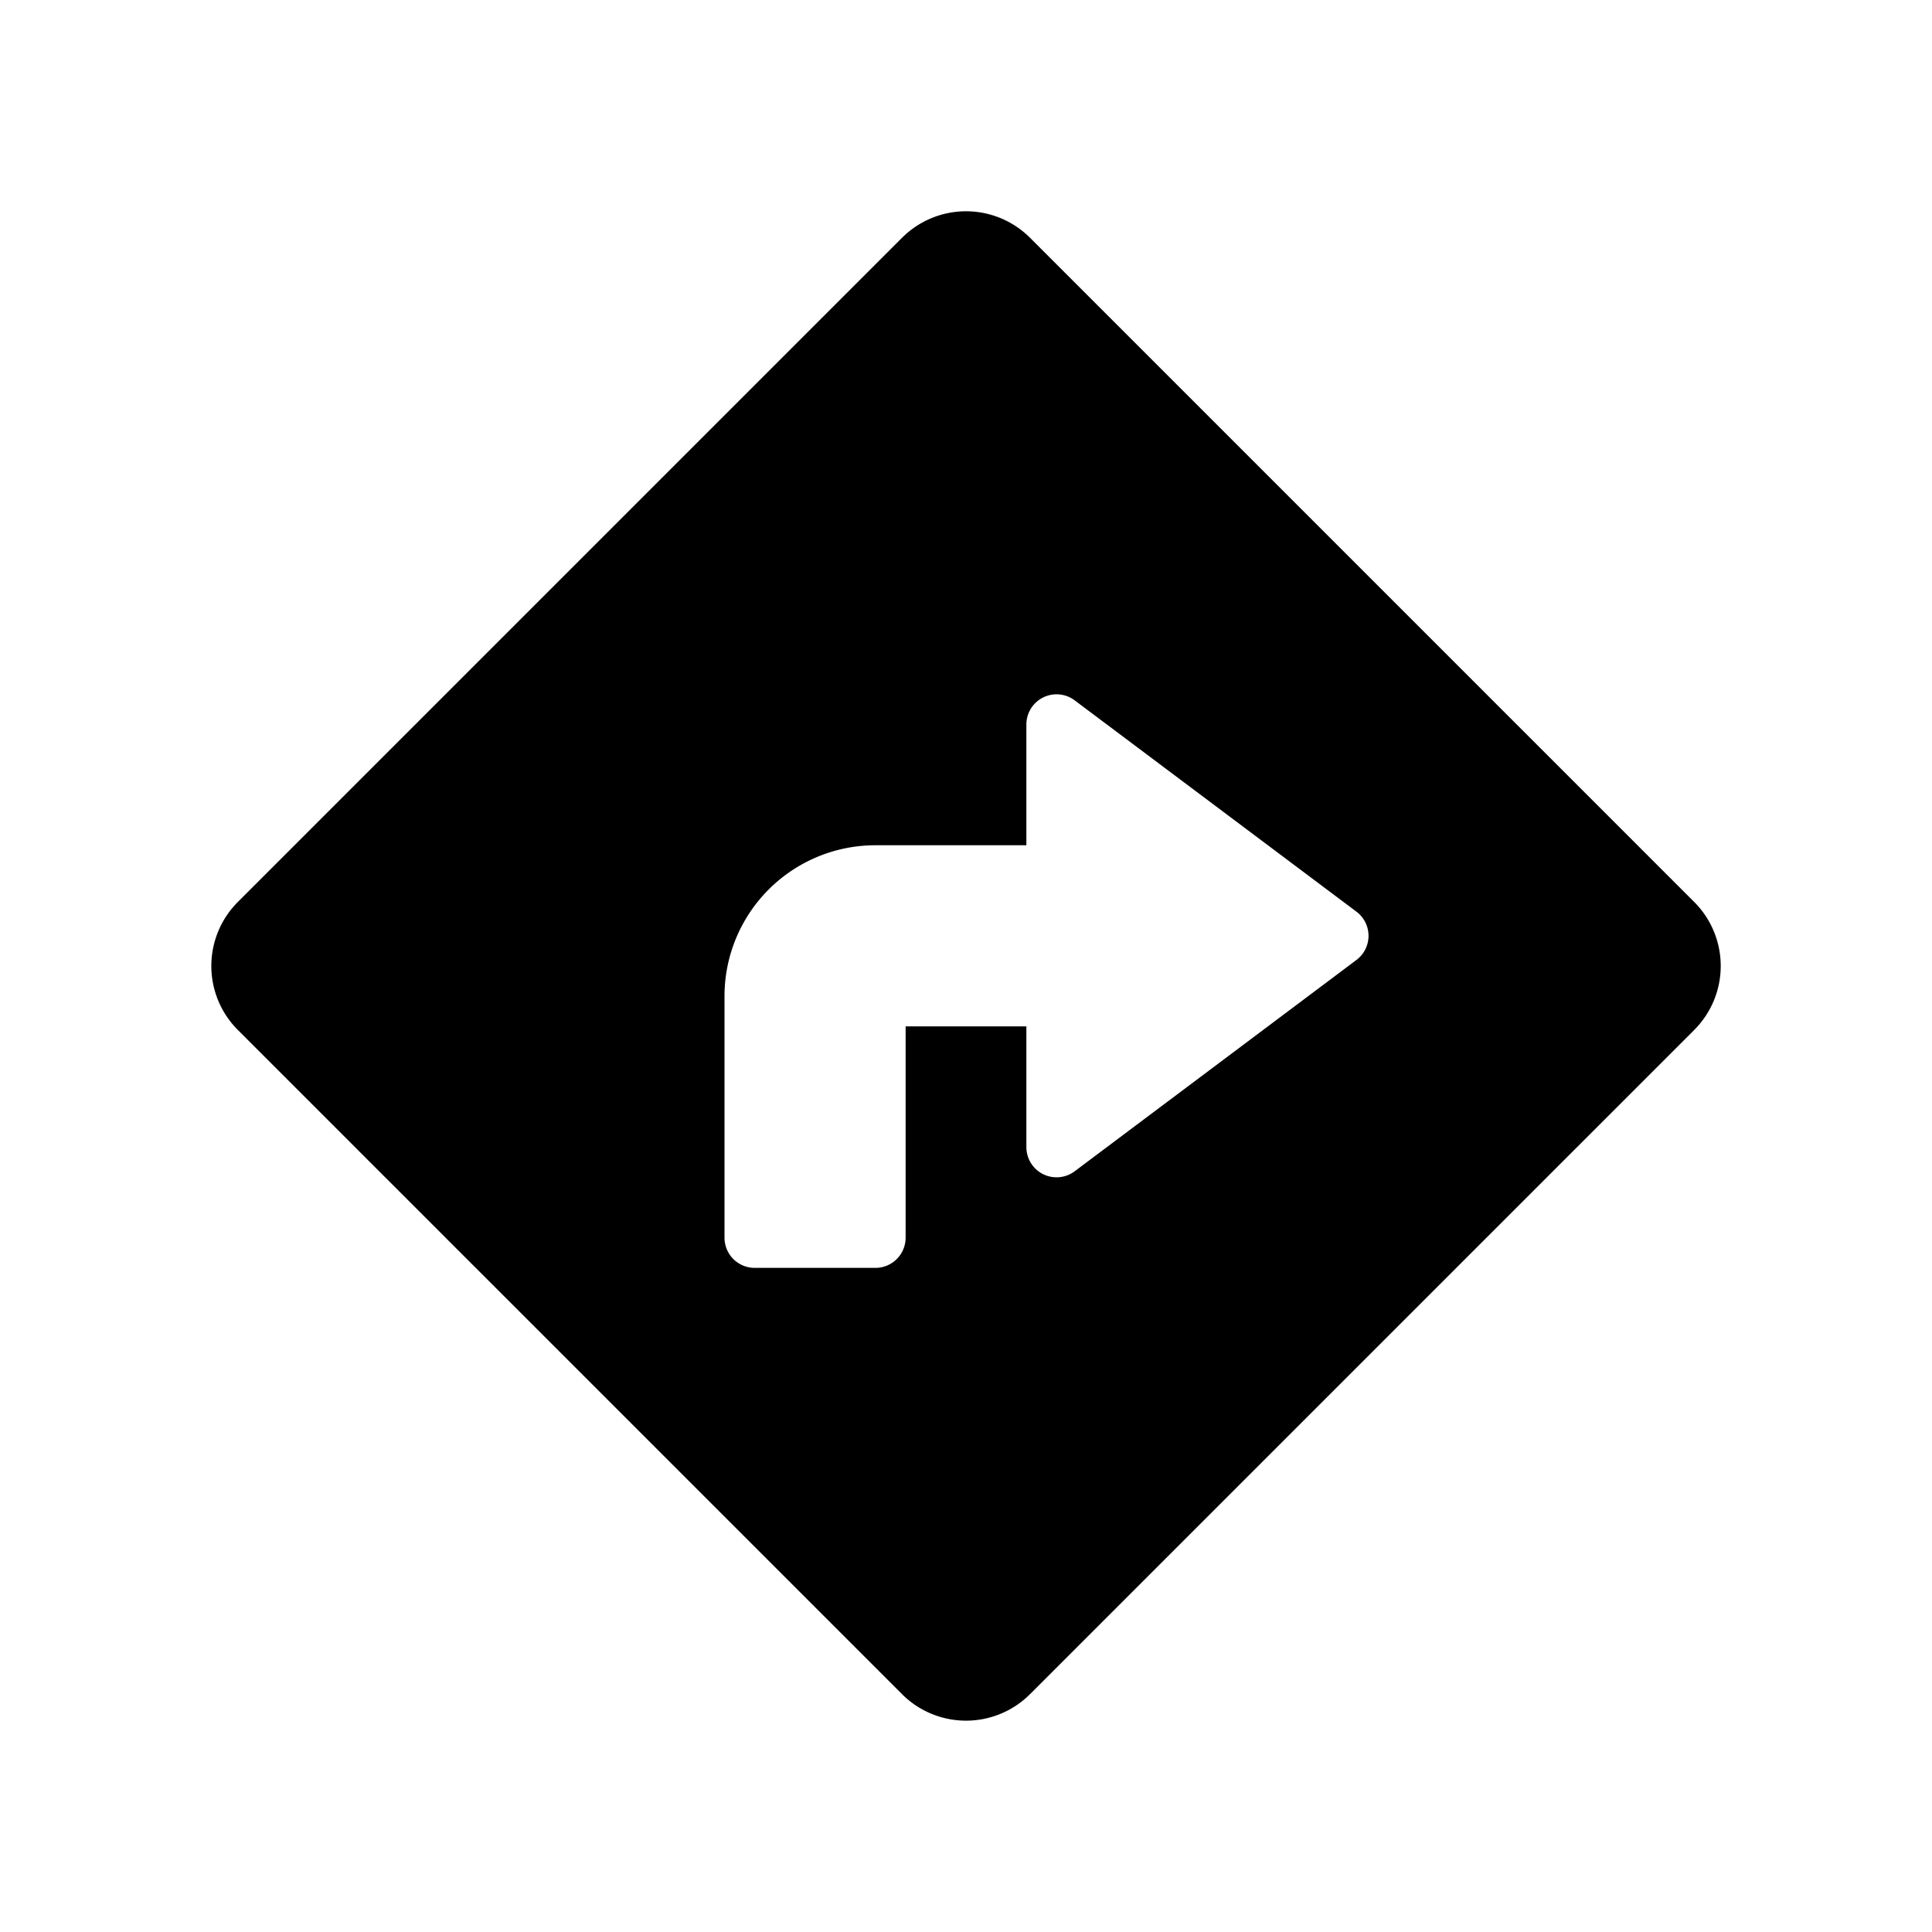
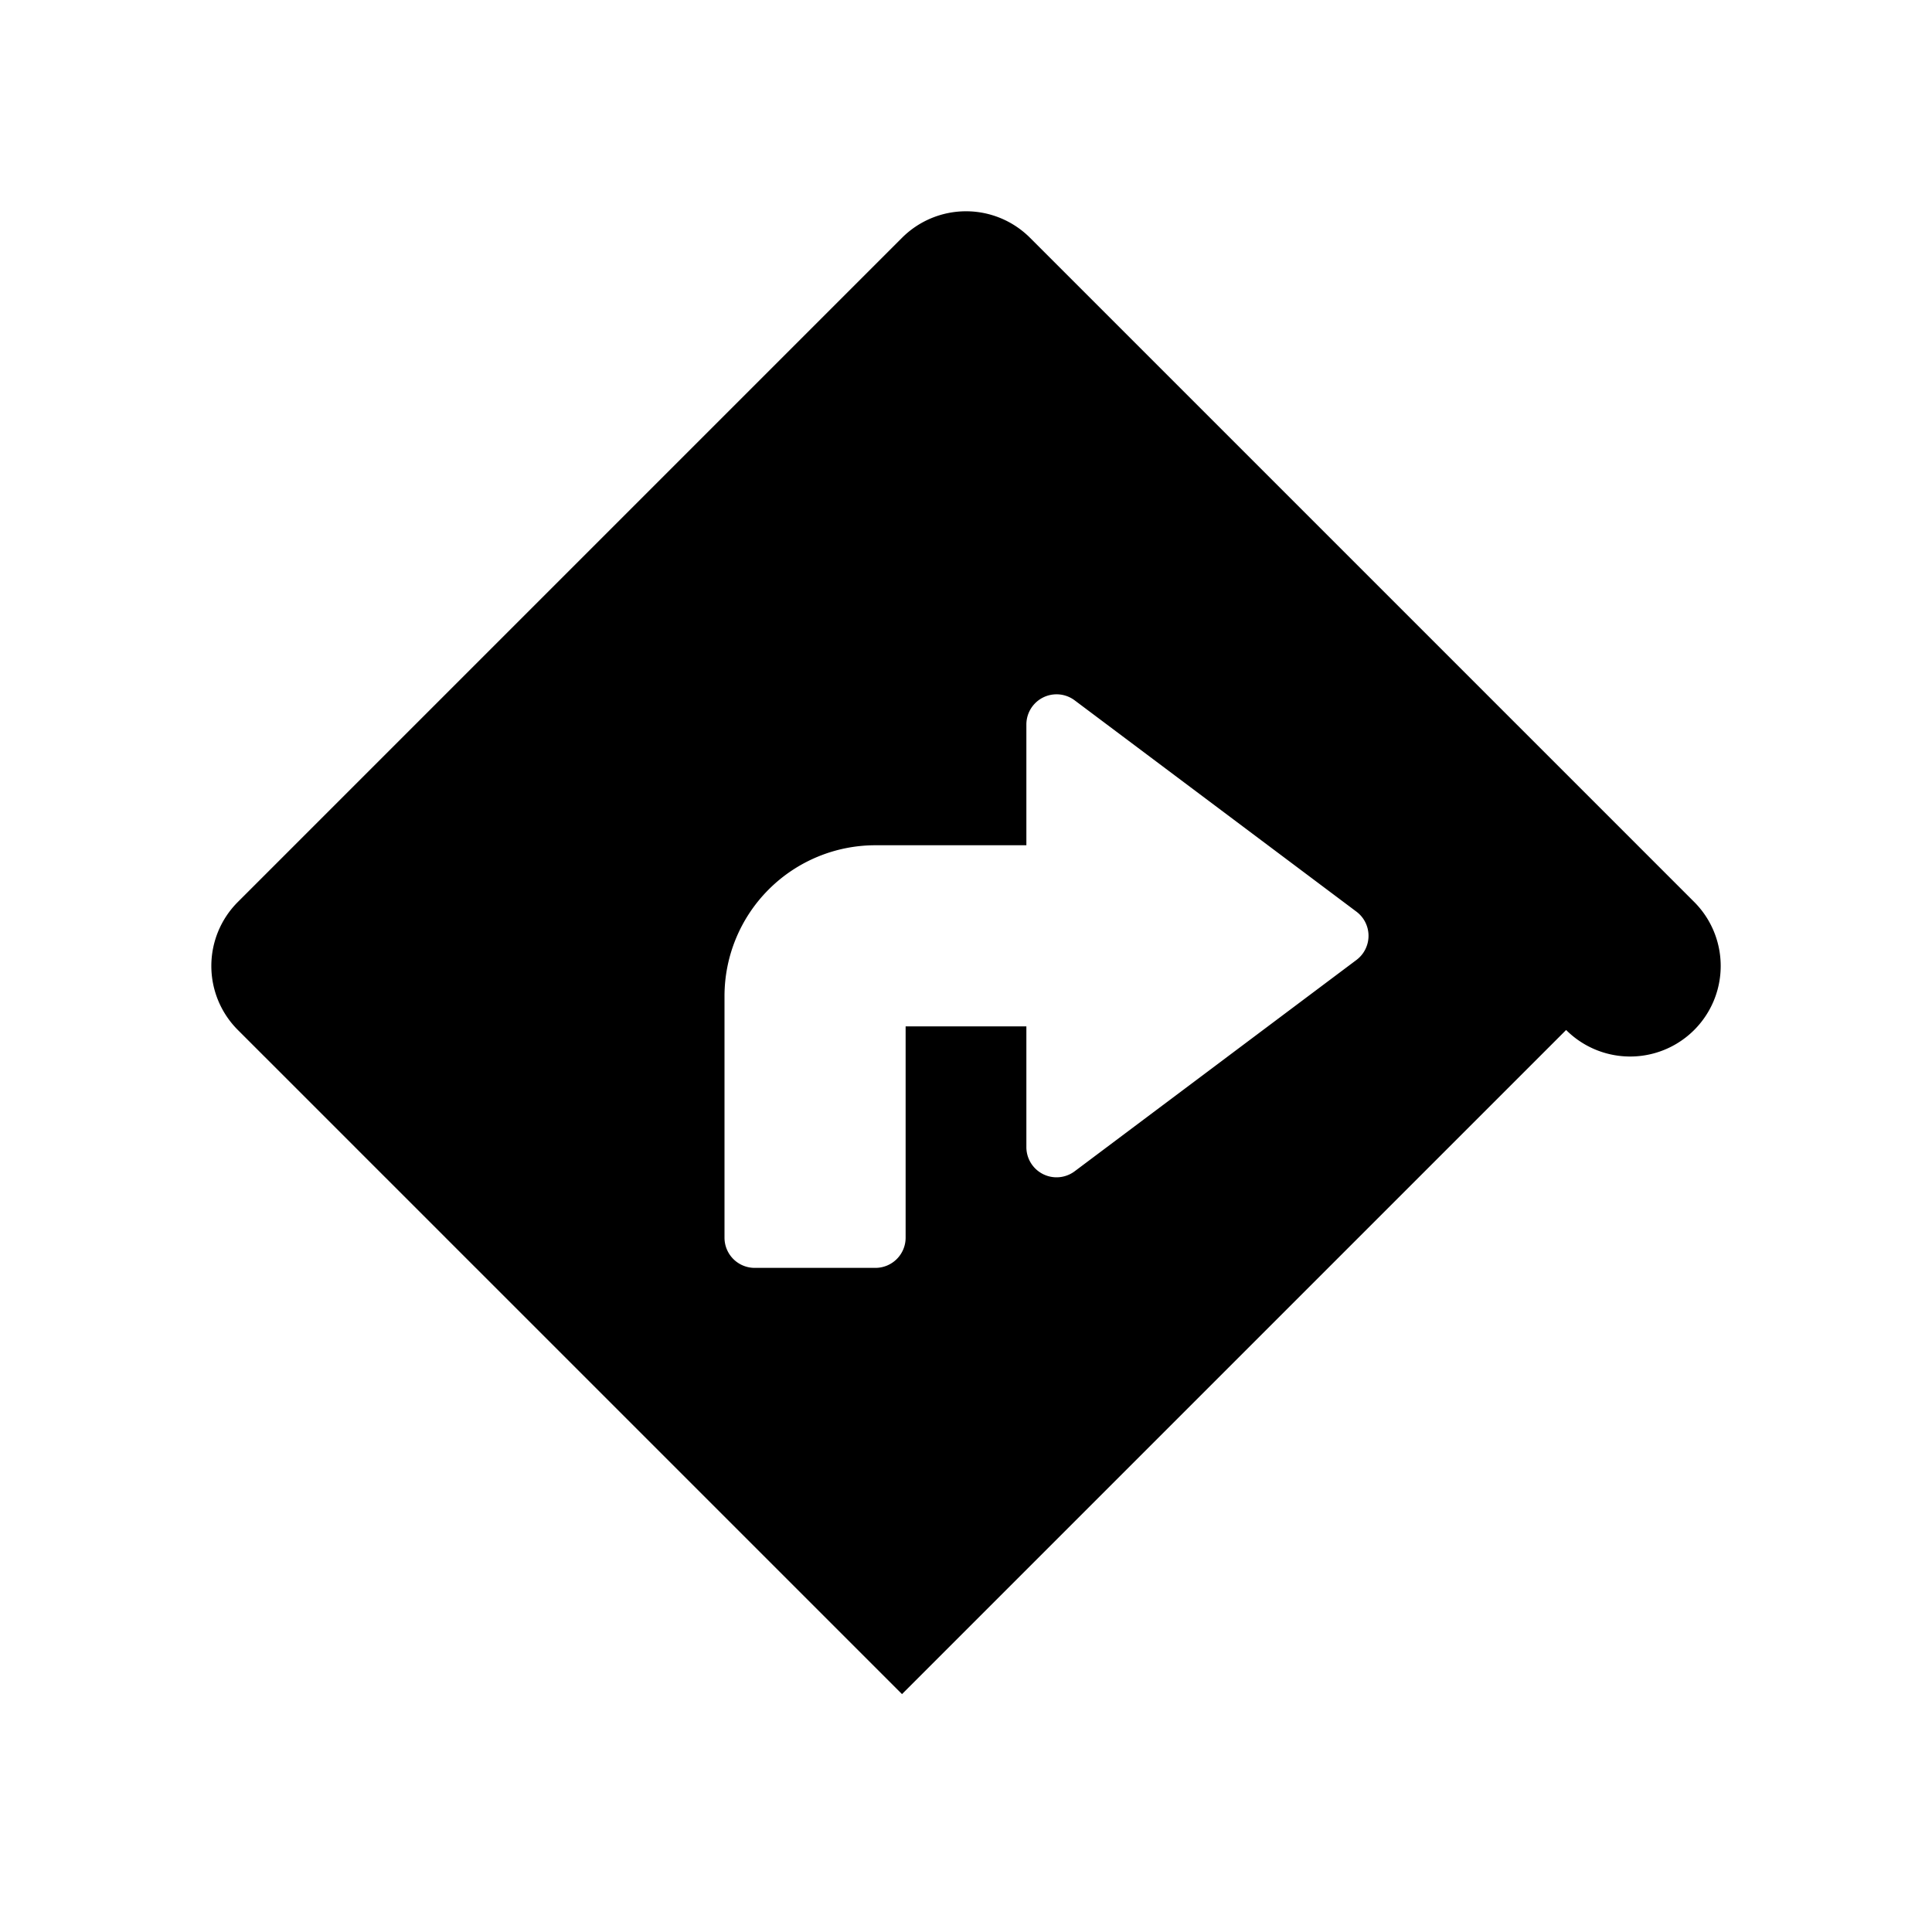
<svg xmlns="http://www.w3.org/2000/svg" id="glyphicons-basic" viewBox="0 0 32 32">
-   <path id="directions" d="M28.061,14.939l-11-11a1.499,1.499,0,0,0-2.121,0l-11,11a1.499,1.499,0,0,0,0,2.121l11,11a1.499,1.499,0,0,0,2.121,0l11-11A1.499,1.499,0,0,0,28.061,14.939ZM22.467,15.9,17.8,19.4a.5.5,0,0,1-.8-.4V17H15v3.5a.5.5,0,0,1-.5.5h-2a.5.5,0,0,1-.5-.5v-4A2.5,2.5,0,0,1,14.5,14H17V12a.5.5,0,0,1,.8-.4l4.667,3.5A.5.5,0,0,1,22.467,15.9Z" />
+   <path id="directions" d="M28.061,14.939l-11-11a1.499,1.499,0,0,0-2.121,0l-11,11a1.499,1.499,0,0,0,0,2.121l11,11l11-11A1.499,1.499,0,0,0,28.061,14.939ZM22.467,15.9,17.8,19.4a.5.5,0,0,1-.8-.4V17H15v3.5a.5.5,0,0,1-.5.5h-2a.5.5,0,0,1-.5-.5v-4A2.5,2.5,0,0,1,14.5,14H17V12a.5.5,0,0,1,.8-.4l4.667,3.5A.5.5,0,0,1,22.467,15.9Z" />
</svg>